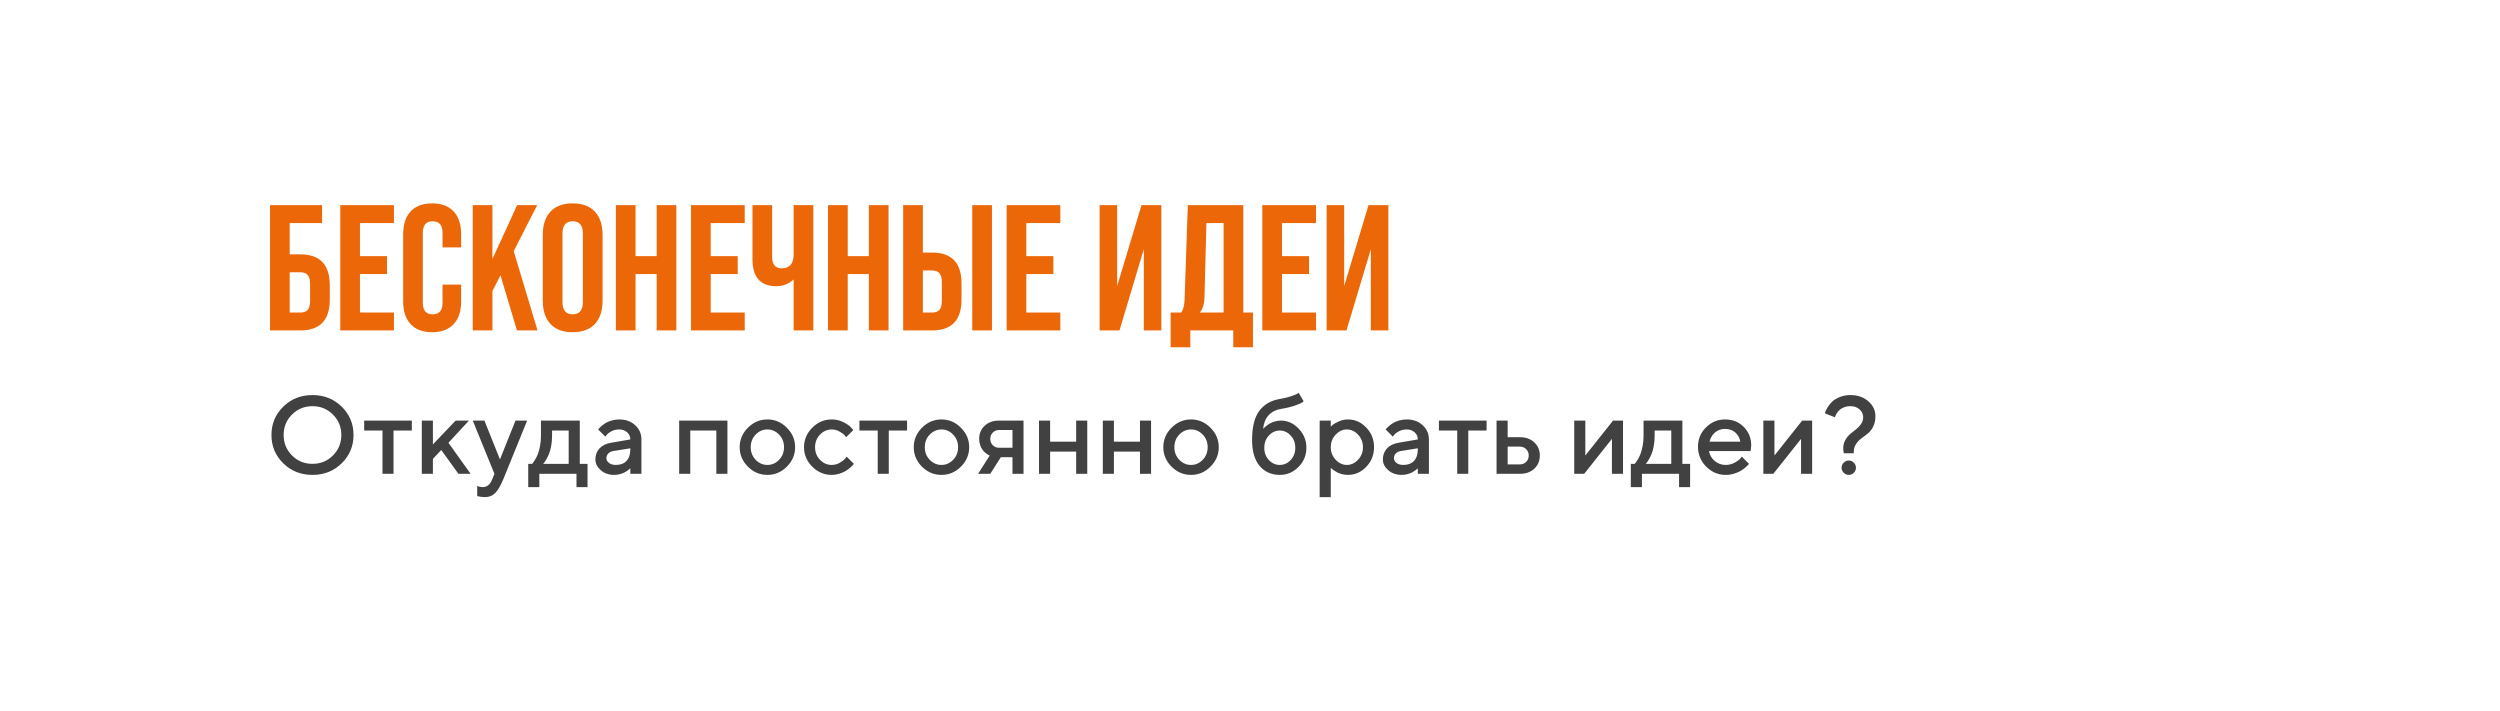
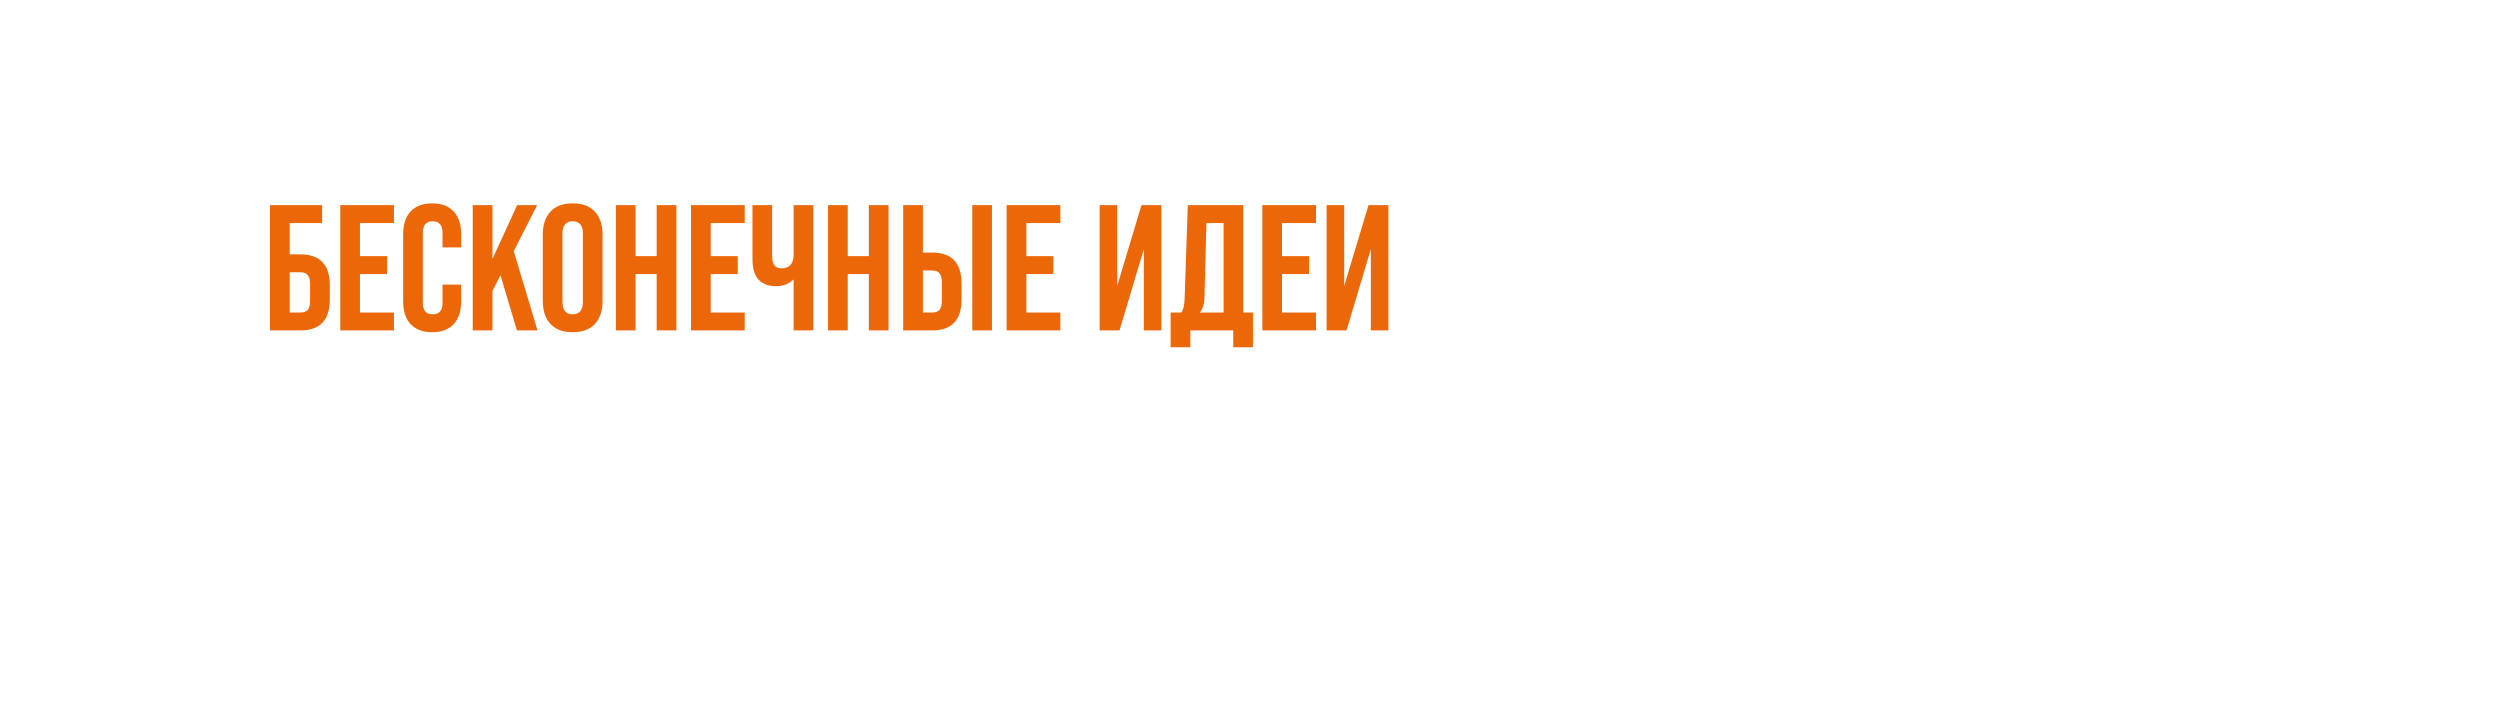
<svg xmlns="http://www.w3.org/2000/svg" width="401" height="114" viewBox="0 0 401 114" fill="none">
  <g filter="url(#filter0_d_836_485)">
    <rect x="22" y="18" width="357" height="70" rx="13" fill="white" />
  </g>
  <path d="M48.191 53H43.311V32.907H51.664V35.777H46.468V40.8H48.191C51.329 40.8 52.898 42.456 52.898 45.766V48.034C52.898 51.345 51.329 53 48.191 53ZM46.468 43.671V50.13H48.191C48.726 50.13 49.119 49.986 49.367 49.699C49.616 49.393 49.741 48.905 49.741 48.235V45.565C49.741 44.896 49.616 44.417 49.367 44.13C49.119 43.824 48.726 43.671 48.191 43.671H46.468ZM63.191 53H54.58V32.907H63.191V35.777H57.737V41.087H62.072V43.958H57.737V50.13H63.191V53ZM64.666 48.35V37.557C64.666 35.987 65.068 34.772 65.871 33.911C66.675 33.05 67.823 32.62 69.316 32.62C70.809 32.62 71.957 33.05 72.761 33.911C73.564 34.772 73.966 35.987 73.966 37.557V39.681H70.981V37.356C70.981 36.112 70.455 35.49 69.402 35.49C68.35 35.49 67.823 36.112 67.823 37.356V48.579C67.823 49.804 68.35 50.417 69.402 50.417C70.455 50.417 70.981 49.804 70.981 48.579V45.651H73.966V48.35C73.966 49.919 73.564 51.134 72.761 51.995C71.957 52.856 70.809 53.287 69.316 53.287C67.823 53.287 66.675 52.856 65.871 51.995C65.068 51.134 64.666 49.919 64.666 48.35ZM86.219 53H82.918L80.277 44.159L78.986 46.685V53H75.828V32.907H78.986V41.547L82.947 32.907H86.162L82.401 40.284L86.219 53ZM87.064 48.235V37.672C87.064 36.064 87.475 34.82 88.298 33.94C89.121 33.06 90.307 32.62 91.857 32.62C93.407 32.62 94.594 33.06 95.417 33.94C96.24 34.82 96.651 36.064 96.651 37.672V48.235C96.651 49.843 96.24 51.086 95.417 51.967C94.594 52.847 93.407 53.287 91.857 53.287C90.307 53.287 89.121 52.847 88.298 51.967C87.475 51.086 87.064 49.843 87.064 48.235ZM93.493 48.436V37.471C93.493 36.15 92.948 35.49 91.857 35.49C90.766 35.49 90.221 36.15 90.221 37.471V48.436C90.221 49.756 90.766 50.417 91.857 50.417C92.948 50.417 93.493 49.756 93.493 48.436ZM101.944 53H98.786V32.907H101.944V41.087H105.331V32.907H108.489V53H105.331V43.958H101.944V53ZM119.452 53H110.84V32.907H119.452V35.777H113.998V41.087H118.332V43.958H113.998V50.13H119.452V53ZM127.299 40.8V32.907H130.456V53H127.299V44.819C126.514 45.546 125.577 45.91 124.486 45.91C123.28 45.91 122.342 45.556 121.673 44.848C121.022 44.121 120.697 43.039 120.697 41.604V32.907H123.854V41.202C123.854 42.427 124.361 43.039 125.376 43.039C126.658 43.039 127.299 42.293 127.299 40.8ZM135.975 53H132.817V32.907H135.975V41.087H139.362V32.907H142.52V53H139.362V43.958H135.975V53ZM149.521 53H144.871V32.907H148.029V40.513H149.521C152.66 40.513 154.229 42.169 154.229 45.479V48.034C154.229 51.345 152.66 53 149.521 53ZM159.109 53H155.951V32.907H159.109V53ZM148.029 43.384V50.13H149.521C150.057 50.13 150.449 49.986 150.698 49.699C150.947 49.393 151.071 48.905 151.071 48.235V45.278C151.071 44.609 150.947 44.13 150.698 43.843C150.449 43.537 150.057 43.384 149.521 43.384H148.029ZM170.078 53H161.466V32.907H170.078V35.777H164.624V41.087H168.958V43.958H164.624V50.13H170.078V53ZM179.192 45.881L183.096 32.907H186.283V53H183.469V39.968L179.566 53H176.379V32.907H179.192V45.881ZM199.422 32.907V50.13H200.973V55.698H197.815V53H190.926V55.698H187.768V50.13H189.462C189.787 49.709 189.969 49.02 190.007 48.063L190.524 32.907H199.422ZM192.476 50.13H196.265V35.777H193.509L193.193 47.891C193.155 48.79 192.916 49.536 192.476 50.13ZM211.089 53H202.477V32.907H211.089V35.777H205.635V41.087H209.969V43.958H205.635V50.13H211.089V53ZM215.606 45.881L219.51 32.907H222.696V53H219.883V39.968L215.979 53H212.793V32.907H215.606V45.881Z" fill="#EB6708" />
-   <path d="M46.834 66.496C45.942 67.388 45.496 68.48 45.496 69.771C45.496 71.063 45.942 72.157 46.834 73.055C47.732 73.953 48.826 74.401 50.118 74.401C51.415 74.401 52.51 73.953 53.402 73.055C54.299 72.157 54.748 71.063 54.748 69.771C54.748 68.48 54.299 67.388 53.402 66.496C52.51 65.599 51.415 65.15 50.118 65.15C48.826 65.15 47.732 65.599 46.834 66.496ZM45.435 74.315C44.173 73.075 43.542 71.561 43.542 69.771C43.542 67.982 44.173 66.467 45.435 65.228C46.698 63.988 48.259 63.369 50.118 63.369C51.983 63.369 53.546 63.988 54.809 65.228C56.072 66.467 56.703 67.982 56.703 69.771C56.703 71.561 56.072 73.075 54.809 74.315C53.546 75.554 51.983 76.174 50.118 76.174C48.259 76.174 46.698 75.554 45.435 74.315ZM58.414 69.059V67.46H66.059V69.059H63.123V76H61.35V69.059H58.414ZM75.224 67.46L71.932 71.022L75.485 76H73.53L70.776 72.178L69.438 73.602V76H67.657V67.46H69.438V71.283L73.087 67.46H75.224ZM78.951 76.886L79.307 76L75.832 67.46H77.7L80.193 73.689L82.686 67.46H84.554L80.723 76.886C80.283 77.94 79.846 78.679 79.411 79.101C78.983 79.524 78.444 79.736 77.796 79.736C77.558 79.736 77.335 79.721 77.126 79.692C76.918 79.663 76.765 79.631 76.666 79.597L76.544 79.562V77.955C76.84 78.07 77.138 78.131 77.439 78.137C78.117 78.131 78.621 77.714 78.951 76.886ZM84.728 74.401H85.345C85.379 74.367 85.429 74.312 85.492 74.237C85.562 74.155 85.678 73.979 85.84 73.707C86.008 73.434 86.153 73.142 86.274 72.829C86.402 72.511 86.515 72.094 86.613 71.578C86.717 71.063 86.769 70.521 86.769 69.954V67.46H92.998V74.401H94.24V78.137H92.468V76H86.509V78.137H84.728V74.401ZM88.55 69.059V69.954C88.55 70.521 88.501 71.06 88.403 71.57C88.31 72.079 88.191 72.502 88.046 72.838C87.907 73.168 87.766 73.455 87.621 73.698C87.482 73.941 87.366 74.115 87.273 74.219L87.126 74.401H91.217V69.059H88.55ZM102.884 76H101.103V75.114C101.08 75.137 101.04 75.175 100.982 75.227C100.93 75.279 100.82 75.366 100.652 75.487C100.489 75.603 100.313 75.71 100.122 75.809C99.931 75.901 99.69 75.986 99.401 76.061C99.111 76.136 98.819 76.174 98.523 76.174C97.654 76.174 96.933 75.922 96.36 75.418C95.787 74.914 95.5 74.338 95.5 73.689C95.5 72.988 95.72 72.401 96.16 71.926C96.606 71.451 97.214 71.15 97.985 71.022L101.103 70.484C101.103 70.032 100.935 69.653 100.599 69.346C100.269 69.039 99.844 68.885 99.323 68.885C98.871 68.885 98.46 68.981 98.089 69.172C97.724 69.357 97.472 69.545 97.333 69.737L97.099 70.04L95.943 68.885C95.978 68.839 96.024 68.781 96.082 68.711C96.146 68.636 96.282 68.509 96.49 68.329C96.705 68.144 96.931 67.979 97.168 67.834C97.406 67.689 97.718 67.562 98.106 67.452C98.5 67.336 98.906 67.278 99.323 67.278C100.365 67.278 101.219 67.588 101.885 68.207C102.551 68.821 102.884 69.58 102.884 70.484V76ZM98.793 74.575C99.516 74.575 100.081 74.361 100.487 73.932C100.898 73.498 101.103 72.881 101.103 72.082V71.908L98.341 72.351C98.022 72.409 97.765 72.54 97.568 72.742C97.371 72.945 97.272 73.2 97.272 73.507C97.272 73.79 97.408 74.04 97.681 74.254C97.959 74.468 98.329 74.575 98.793 74.575ZM110.72 69.059V76H108.939V67.46H116.68V76H114.899V69.059H110.72ZM124.967 73.75C125.494 73.2 125.758 72.528 125.758 71.735C125.758 70.935 125.494 70.261 124.967 69.71C124.44 69.16 123.815 68.885 123.091 68.885C122.367 68.885 121.738 69.16 121.206 69.71C120.679 70.261 120.415 70.935 120.415 71.735C120.415 72.528 120.679 73.2 121.206 73.75C121.738 74.3 122.367 74.575 123.091 74.575C123.815 74.575 124.44 74.3 124.967 73.75ZM119.963 74.853C119.083 73.967 118.643 72.928 118.643 71.735C118.643 70.536 119.083 69.493 119.963 68.607C120.849 67.721 121.892 67.278 123.091 67.278C124.29 67.278 125.329 67.721 126.21 68.607C127.096 69.493 127.539 70.536 127.539 71.735C127.539 72.928 127.096 73.967 126.21 74.853C125.329 75.734 124.29 76.174 123.091 76.174C121.892 76.174 120.849 75.734 119.963 74.853ZM130.284 74.853C129.404 73.967 128.963 72.928 128.963 71.735C128.963 70.536 129.404 69.493 130.284 68.607C131.17 67.721 132.212 67.278 133.411 67.278C134.077 67.278 134.697 67.423 135.27 67.712C135.844 67.996 136.255 68.28 136.504 68.564L136.877 68.972L135.722 70.127C135.664 70.035 135.574 69.922 135.453 69.789C135.337 69.65 135.079 69.464 134.68 69.233C134.286 69.001 133.863 68.885 133.411 68.885C132.687 68.885 132.059 69.16 131.526 69.71C130.999 70.261 130.736 70.935 130.736 71.735C130.736 72.528 130.999 73.2 131.526 73.75C132.059 74.3 132.687 74.575 133.411 74.575C133.863 74.575 134.286 74.462 134.68 74.237C135.079 74.011 135.366 73.79 135.54 73.576L135.809 73.246L136.964 74.401C136.93 74.448 136.877 74.514 136.808 74.601C136.738 74.682 136.588 74.824 136.356 75.027C136.125 75.224 135.881 75.401 135.626 75.557C135.372 75.707 135.042 75.849 134.636 75.983C134.231 76.11 133.822 76.174 133.411 76.174C132.212 76.174 131.17 75.734 130.284 74.853ZM137.85 69.059V67.46H145.495V69.059H142.559V76H140.787V69.059H137.85ZM152.888 73.75C153.415 73.2 153.679 72.528 153.679 71.735C153.679 70.935 153.415 70.261 152.888 69.71C152.361 69.16 151.736 68.885 151.012 68.885C150.288 68.885 149.659 69.16 149.126 69.71C148.599 70.261 148.336 70.935 148.336 71.735C148.336 72.528 148.599 73.2 149.126 73.75C149.659 74.3 150.288 74.575 151.012 74.575C151.736 74.575 152.361 74.3 152.888 73.75ZM147.884 74.853C147.004 73.967 146.564 72.928 146.564 71.735C146.564 70.536 147.004 69.493 147.884 68.607C148.77 67.721 149.813 67.278 151.012 67.278C152.21 67.278 153.25 67.721 154.13 68.607C155.016 69.493 155.459 70.536 155.459 71.735C155.459 72.928 155.016 73.967 154.13 74.853C153.25 75.734 152.21 76.174 151.012 76.174C149.813 76.174 148.77 75.734 147.884 74.853ZM160.264 67.46H164.173V76H162.401V73.333H160.533L158.839 76H156.884L158.752 73.064C158.706 73.052 158.642 73.026 158.561 72.986C158.486 72.945 158.352 72.855 158.161 72.716C157.97 72.571 157.799 72.406 157.649 72.221C157.504 72.036 157.368 71.781 157.24 71.457C157.119 71.126 157.058 70.773 157.058 70.397C157.058 69.545 157.35 68.845 157.935 68.294C158.526 67.738 159.302 67.46 160.264 67.46ZM162.401 68.972H160.264C159.858 68.972 159.519 69.108 159.247 69.38C158.975 69.653 158.839 69.991 158.839 70.397C158.839 70.802 158.975 71.141 159.247 71.413C159.519 71.685 159.858 71.821 160.264 71.821H162.401V68.972ZM168.438 72.438V76H166.657V67.46H168.438V70.84H172.617V67.46H174.398V76H172.617V72.438H168.438ZM178.672 72.438V76H176.891V67.46H178.672V70.84H182.85V67.46H184.631V76H182.85V72.438H178.672ZM192.919 73.75C193.446 73.2 193.709 72.528 193.709 71.735C193.709 70.935 193.446 70.261 192.919 69.71C192.392 69.16 191.766 68.885 191.042 68.885C190.319 68.885 189.69 69.16 189.157 69.71C188.63 70.261 188.367 70.935 188.367 71.735C188.367 72.528 188.63 73.2 189.157 73.75C189.69 74.3 190.319 74.575 191.042 74.575C191.766 74.575 192.392 74.3 192.919 73.75ZM187.915 74.853C187.035 73.967 186.595 72.928 186.595 71.735C186.595 70.536 187.035 69.493 187.915 68.607C188.801 67.721 189.844 67.278 191.042 67.278C192.241 67.278 193.281 67.721 194.161 68.607C195.047 69.493 195.49 70.536 195.49 71.735C195.49 72.928 195.047 73.967 194.161 74.853C193.281 75.734 192.241 76.174 191.042 76.174C189.844 76.174 188.801 75.734 187.915 74.853ZM209.546 71.821C209.546 73.02 209.124 74.045 208.278 74.897C207.438 75.748 206.439 76.174 205.281 76.174C203.943 76.174 202.866 75.696 202.049 74.74C201.238 73.779 200.833 72.389 200.833 70.57C200.833 68.497 201.218 66.942 201.988 65.905C202.759 64.869 203.856 64.232 205.281 63.994C205.912 63.89 206.477 63.757 206.975 63.595C207.479 63.432 207.826 63.296 208.017 63.186L208.304 63.013L209.103 64.35C209.069 64.397 208.996 64.463 208.886 64.55C208.782 64.637 208.42 64.793 207.8 65.019C207.186 65.245 206.404 65.436 205.455 65.593C204.638 65.726 203.981 66.065 203.483 66.609C202.985 67.153 202.692 67.883 202.605 68.798C202.628 68.763 202.669 68.717 202.727 68.659C202.791 68.596 202.915 68.488 203.1 68.338C203.286 68.181 203.48 68.045 203.682 67.93C203.891 67.808 204.154 67.701 204.473 67.608C204.797 67.51 205.124 67.46 205.455 67.46C206.532 67.46 207.482 67.892 208.304 68.755C209.132 69.612 209.546 70.634 209.546 71.821ZM203.526 69.858C203.034 70.385 202.788 71.04 202.788 71.821C202.788 72.603 203.034 73.258 203.526 73.785C204.018 74.312 204.6 74.575 205.272 74.575C205.95 74.575 206.535 74.312 207.027 73.785C207.519 73.258 207.765 72.603 207.765 71.821C207.765 71.04 207.519 70.385 207.027 69.858C206.535 69.325 205.95 69.059 205.272 69.059C204.6 69.059 204.018 69.325 203.526 69.858ZM216.209 76.174C215.891 76.174 215.581 76.136 215.28 76.061C214.979 75.986 214.721 75.893 214.507 75.783C214.292 75.667 214.101 75.551 213.933 75.435C213.771 75.314 213.652 75.218 213.577 75.149L213.456 75.018V79.736H211.675V67.46H213.456V68.442C213.537 68.361 213.65 68.254 213.794 68.121C213.945 67.987 214.261 67.814 214.741 67.599C215.222 67.385 215.711 67.278 216.209 67.278C217.339 67.278 218.318 67.712 219.146 68.581C219.98 69.444 220.397 70.492 220.397 71.726C220.397 72.96 219.98 74.011 219.146 74.879C218.318 75.742 217.339 76.174 216.209 76.174ZM217.834 69.719C217.313 69.163 216.713 68.885 216.036 68.885C215.358 68.885 214.759 69.163 214.237 69.719C213.716 70.275 213.456 70.947 213.456 71.735C213.456 72.516 213.716 73.185 214.237 73.741C214.759 74.297 215.358 74.575 216.036 74.575C216.713 74.575 217.313 74.297 217.834 73.741C218.355 73.185 218.616 72.516 218.616 71.735C218.616 70.947 218.355 70.275 217.834 69.719ZM229.197 76H227.416V75.114C227.393 75.137 227.352 75.175 227.294 75.227C227.242 75.279 227.132 75.366 226.964 75.487C226.802 75.603 226.625 75.71 226.434 75.809C226.243 75.901 226.003 75.986 225.713 76.061C225.424 76.136 225.131 76.174 224.836 76.174C223.967 76.174 223.246 75.922 222.673 75.418C222.099 74.914 221.813 74.338 221.813 73.689C221.813 72.988 222.033 72.401 222.473 71.926C222.919 71.451 223.527 71.15 224.297 71.022L227.416 70.484C227.416 70.032 227.248 69.653 226.912 69.346C226.582 69.039 226.156 68.885 225.635 68.885C225.183 68.885 224.772 68.981 224.401 69.172C224.037 69.357 223.785 69.545 223.646 69.737L223.411 70.04L222.256 68.885C222.29 68.839 222.337 68.781 222.395 68.711C222.458 68.636 222.595 68.509 222.803 68.329C223.017 68.144 223.243 67.979 223.481 67.834C223.718 67.689 224.031 67.562 224.419 67.452C224.813 67.336 225.218 67.278 225.635 67.278C226.678 67.278 227.532 67.588 228.198 68.207C228.864 68.821 229.197 69.58 229.197 70.484V76ZM225.105 74.575C225.829 74.575 226.394 74.361 226.799 73.932C227.21 73.498 227.416 72.881 227.416 72.082V71.908L224.653 72.351C224.335 72.409 224.077 72.54 223.88 72.742C223.683 72.945 223.585 73.2 223.585 73.507C223.585 73.79 223.721 74.04 223.993 74.254C224.271 74.468 224.642 74.575 225.105 74.575ZM230.804 69.059V67.46H238.449V69.059H235.512V76H233.74V69.059H230.804ZM241.828 74.488H243.783C244.188 74.488 244.527 74.352 244.799 74.08C245.071 73.808 245.207 73.469 245.207 73.064C245.207 72.658 245.071 72.32 244.799 72.047C244.527 71.775 244.188 71.639 243.783 71.639H241.828V74.488ZM246.102 70.961C246.693 71.512 246.988 72.215 246.988 73.072C246.988 73.924 246.693 74.624 246.102 75.175C245.517 75.725 244.744 76 243.783 76H240.047V67.46H241.828V70.127H243.783C244.744 70.127 245.517 70.405 246.102 70.961ZM258.734 67.46H260.332V76H258.551V70.397L254.103 76H252.505V67.46H254.286V73.064L258.734 67.46ZM261.583 74.401H262.2C262.234 74.367 262.284 74.312 262.347 74.237C262.417 74.155 262.533 73.979 262.695 73.707C262.863 73.434 263.008 73.142 263.129 72.829C263.257 72.511 263.37 72.094 263.468 71.578C263.572 71.063 263.624 70.521 263.624 69.954V67.46H269.853V74.401H271.095V78.137H269.323V76H263.364V78.137H261.583V74.401ZM265.405 69.059V69.954C265.405 70.521 265.356 71.06 265.258 71.57C265.165 72.079 265.046 72.502 264.901 72.838C264.762 73.168 264.621 73.455 264.476 73.698C264.337 73.941 264.221 74.115 264.128 74.219L263.981 74.401H268.072V69.059H265.405ZM280.799 72.351H274.127C274.22 72.954 274.515 73.475 275.013 73.915C275.517 74.355 276.114 74.575 276.803 74.575C277.301 74.575 277.764 74.462 278.193 74.237C278.627 74.011 278.934 73.79 279.114 73.576L279.383 73.246L280.539 74.401C280.504 74.448 280.449 74.514 280.373 74.601C280.304 74.682 280.15 74.824 279.913 75.027C279.676 75.224 279.424 75.401 279.157 75.557C278.891 75.707 278.543 75.849 278.115 75.983C277.692 76.11 277.255 76.174 276.803 76.174C275.593 76.174 274.547 75.731 273.667 74.845C272.792 73.953 272.355 72.884 272.355 71.639C272.355 70.44 272.781 69.415 273.632 68.564C274.489 67.707 275.514 67.278 276.707 67.278C277.906 67.278 278.902 67.678 279.696 68.477C280.495 69.27 280.895 70.266 280.895 71.465L280.799 72.351ZM276.707 68.798C276.065 68.798 275.523 68.989 275.083 69.372C274.649 69.748 274.356 70.237 274.205 70.84H279.149C279.044 70.237 278.775 69.748 278.341 69.372C277.906 68.989 277.362 68.798 276.707 68.798ZM289.069 67.46H290.668V76H288.887V70.397L284.439 76H282.841V67.46H284.622V73.064L289.069 67.46ZM295.654 71.908C295.654 71.422 295.764 70.982 295.984 70.588C296.205 70.188 296.471 69.861 296.784 69.606C297.096 69.351 297.409 69.099 297.722 68.85C298.04 68.601 298.307 68.318 298.521 67.999C298.741 67.675 298.851 67.319 298.851 66.93C298.851 66.432 298.66 66.013 298.278 65.671C297.901 65.323 297.412 65.15 296.81 65.15C296.427 65.15 296.08 65.213 295.767 65.341C295.455 65.462 295.211 65.61 295.038 65.784C294.864 65.952 294.722 66.123 294.612 66.296C294.502 66.47 294.427 66.621 294.386 66.748L294.316 66.93L292.718 66.305C292.741 66.224 292.773 66.117 292.814 65.984C292.854 65.85 292.979 65.616 293.187 65.28C293.396 64.944 293.636 64.649 293.908 64.394C294.18 64.139 294.574 63.904 295.09 63.69C295.605 63.476 296.178 63.369 296.81 63.369C297.974 63.369 298.932 63.702 299.685 64.368C300.438 65.028 300.815 65.821 300.815 66.748C300.815 67.403 300.696 67.964 300.458 68.433C300.221 68.897 299.931 69.267 299.59 69.545C299.254 69.818 298.912 70.075 298.565 70.319C298.223 70.562 297.933 70.869 297.696 71.239C297.458 71.604 297.34 72.036 297.34 72.534V72.707H295.741C295.683 72.412 295.654 72.146 295.654 71.908ZM295.733 75.835C295.501 75.603 295.385 75.334 295.385 75.027C295.385 74.714 295.501 74.442 295.733 74.21C295.964 73.979 296.233 73.863 296.54 73.863C296.847 73.863 297.117 73.979 297.348 74.21C297.58 74.442 297.696 74.714 297.696 75.027C297.696 75.334 297.58 75.603 297.348 75.835C297.117 76.061 296.847 76.174 296.54 76.174C296.233 76.174 295.964 76.061 295.733 75.835Z" fill="#414141" />
  <defs>
    <filter id="filter0_d_836_485" x="0" y="0" width="401" height="114" filterUnits="userSpaceOnUse" color-interpolation-filters="sRGB">
      <feFlood flood-opacity="0" result="BackgroundImageFix" />
      <feColorMatrix in="SourceAlpha" type="matrix" values="0 0 0 0 0 0 0 0 0 0 0 0 0 0 0 0 0 0 127 0" result="hardAlpha" />
      <feOffset dy="4" />
      <feGaussianBlur stdDeviation="11" />
      <feComposite in2="hardAlpha" operator="out" />
      <feColorMatrix type="matrix" values="0 0 0 0 0 0 0 0 0 0 0 0 0 0 0 0 0 0 0.25 0" />
      <feBlend mode="normal" in2="BackgroundImageFix" result="effect1_dropShadow_836_485" />
      <feBlend mode="normal" in="SourceGraphic" in2="effect1_dropShadow_836_485" result="shape" />
    </filter>
  </defs>
</svg>